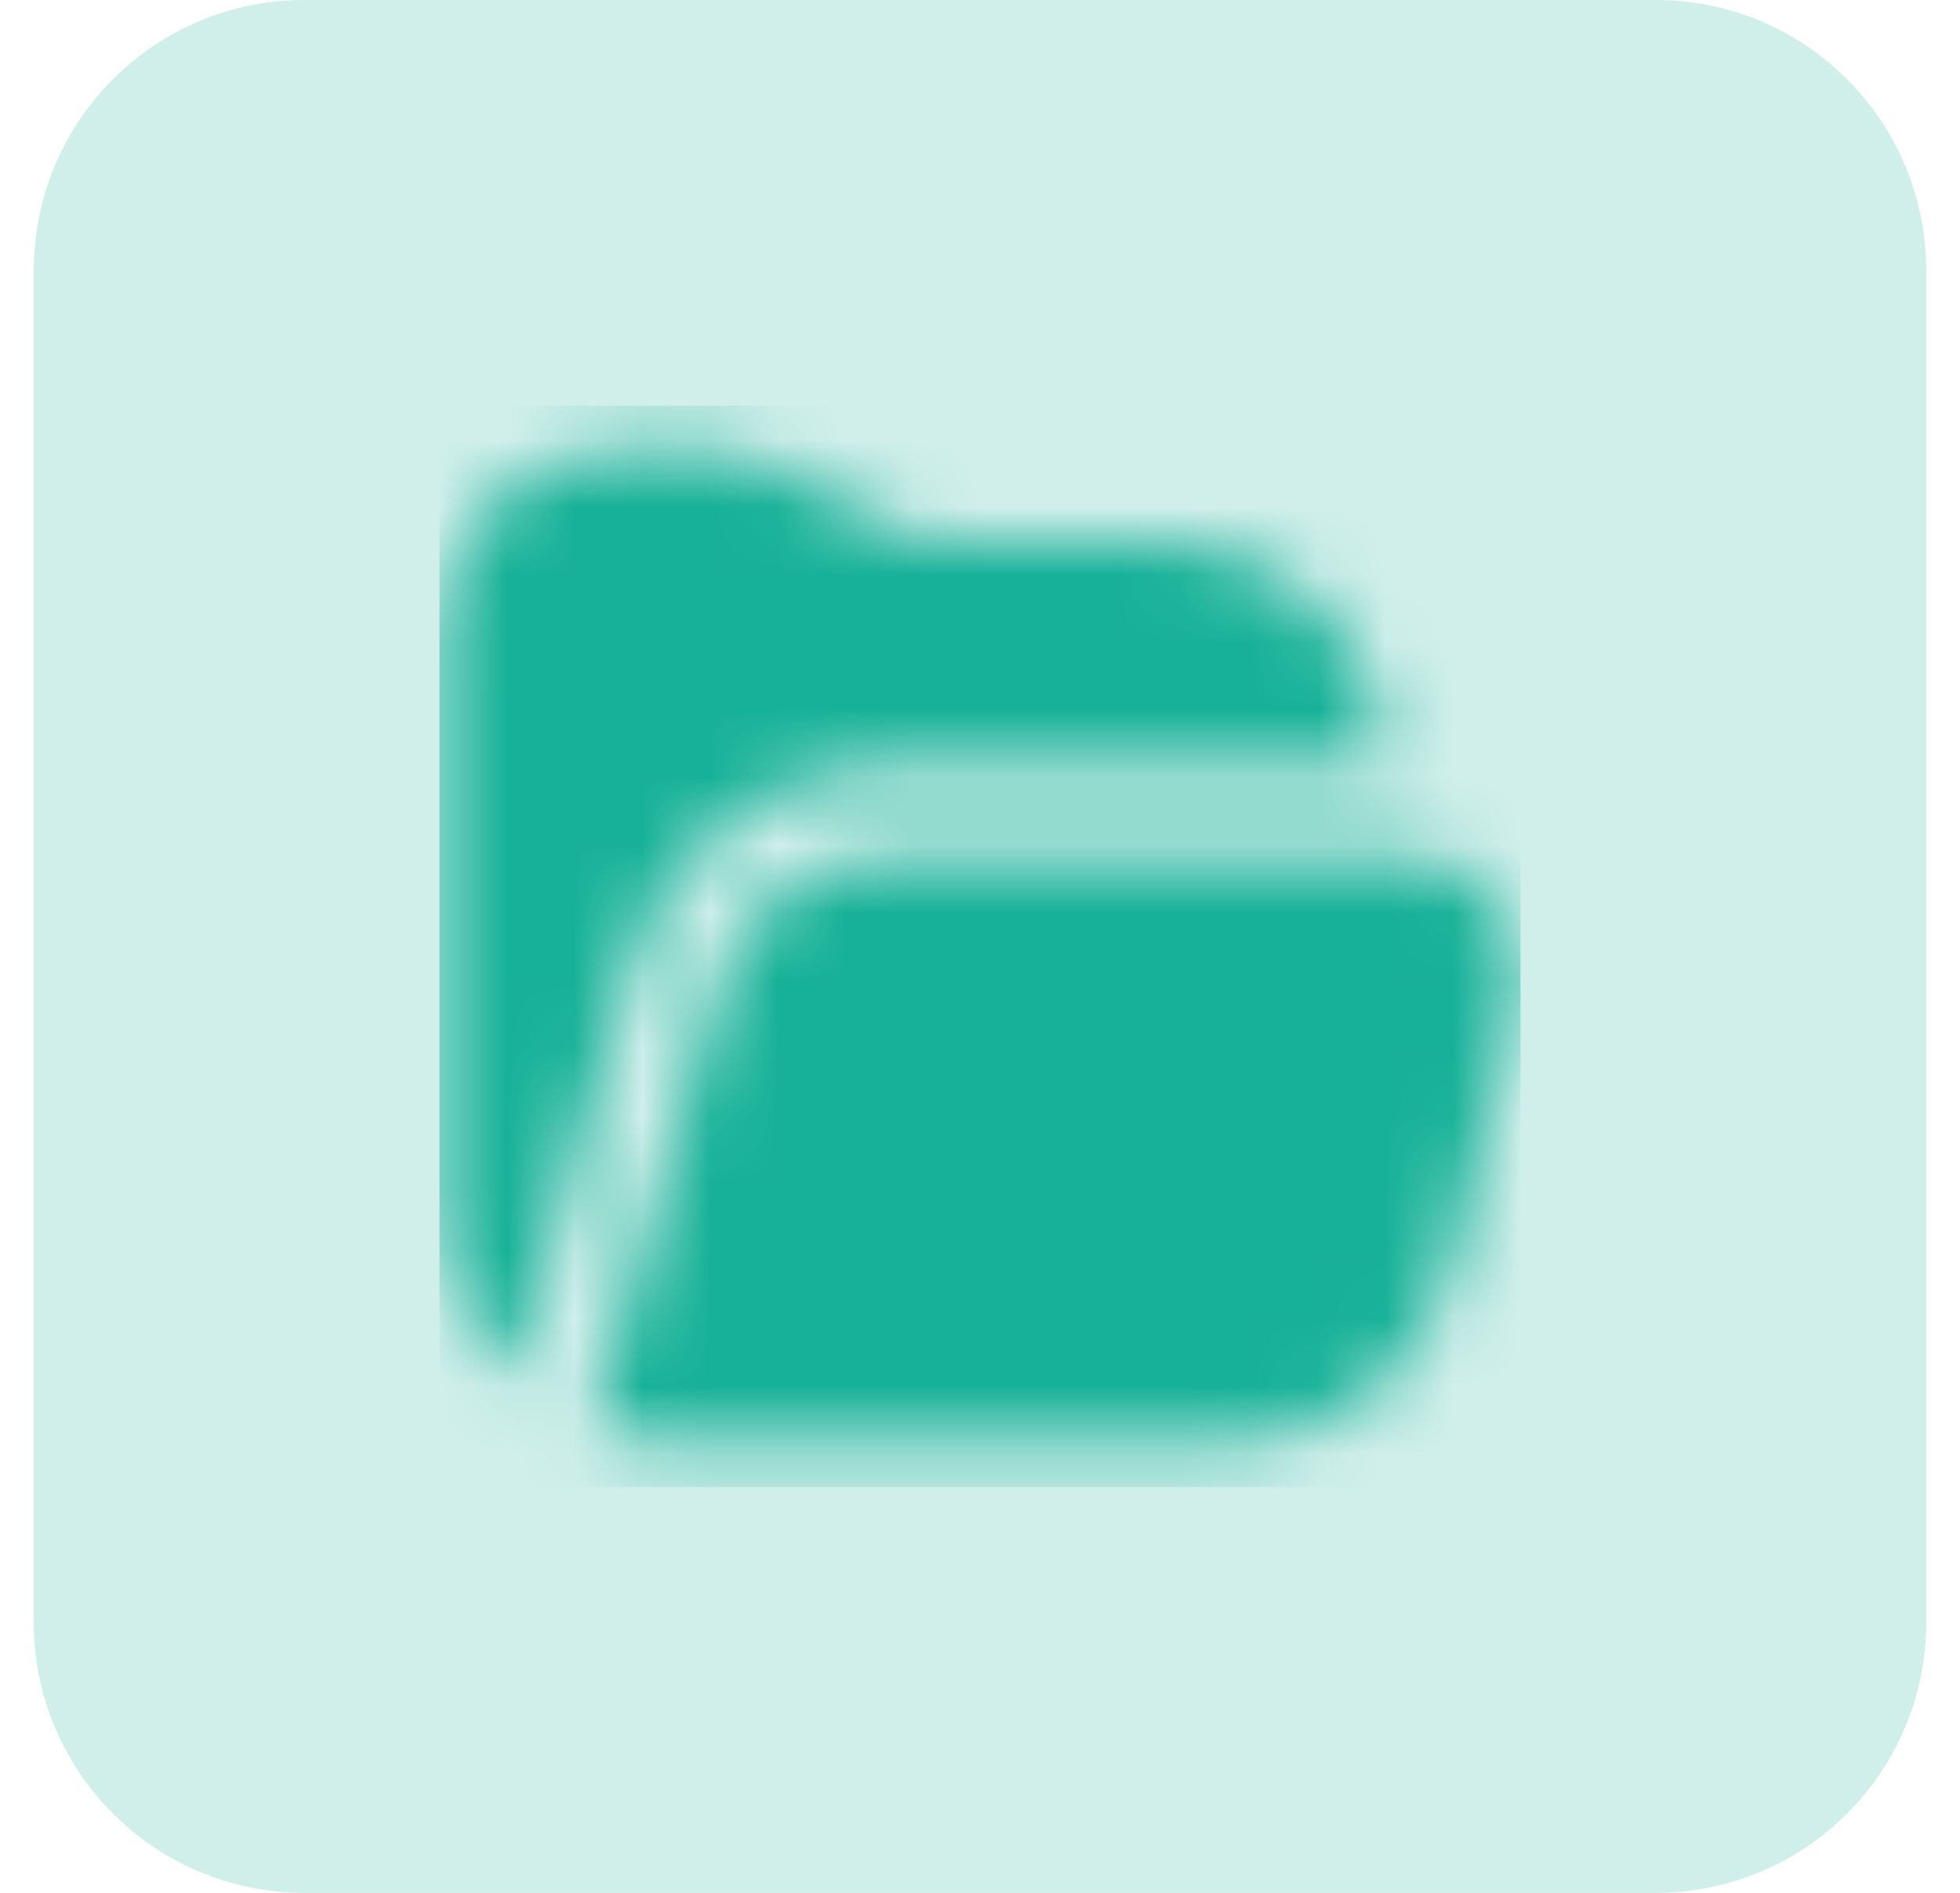
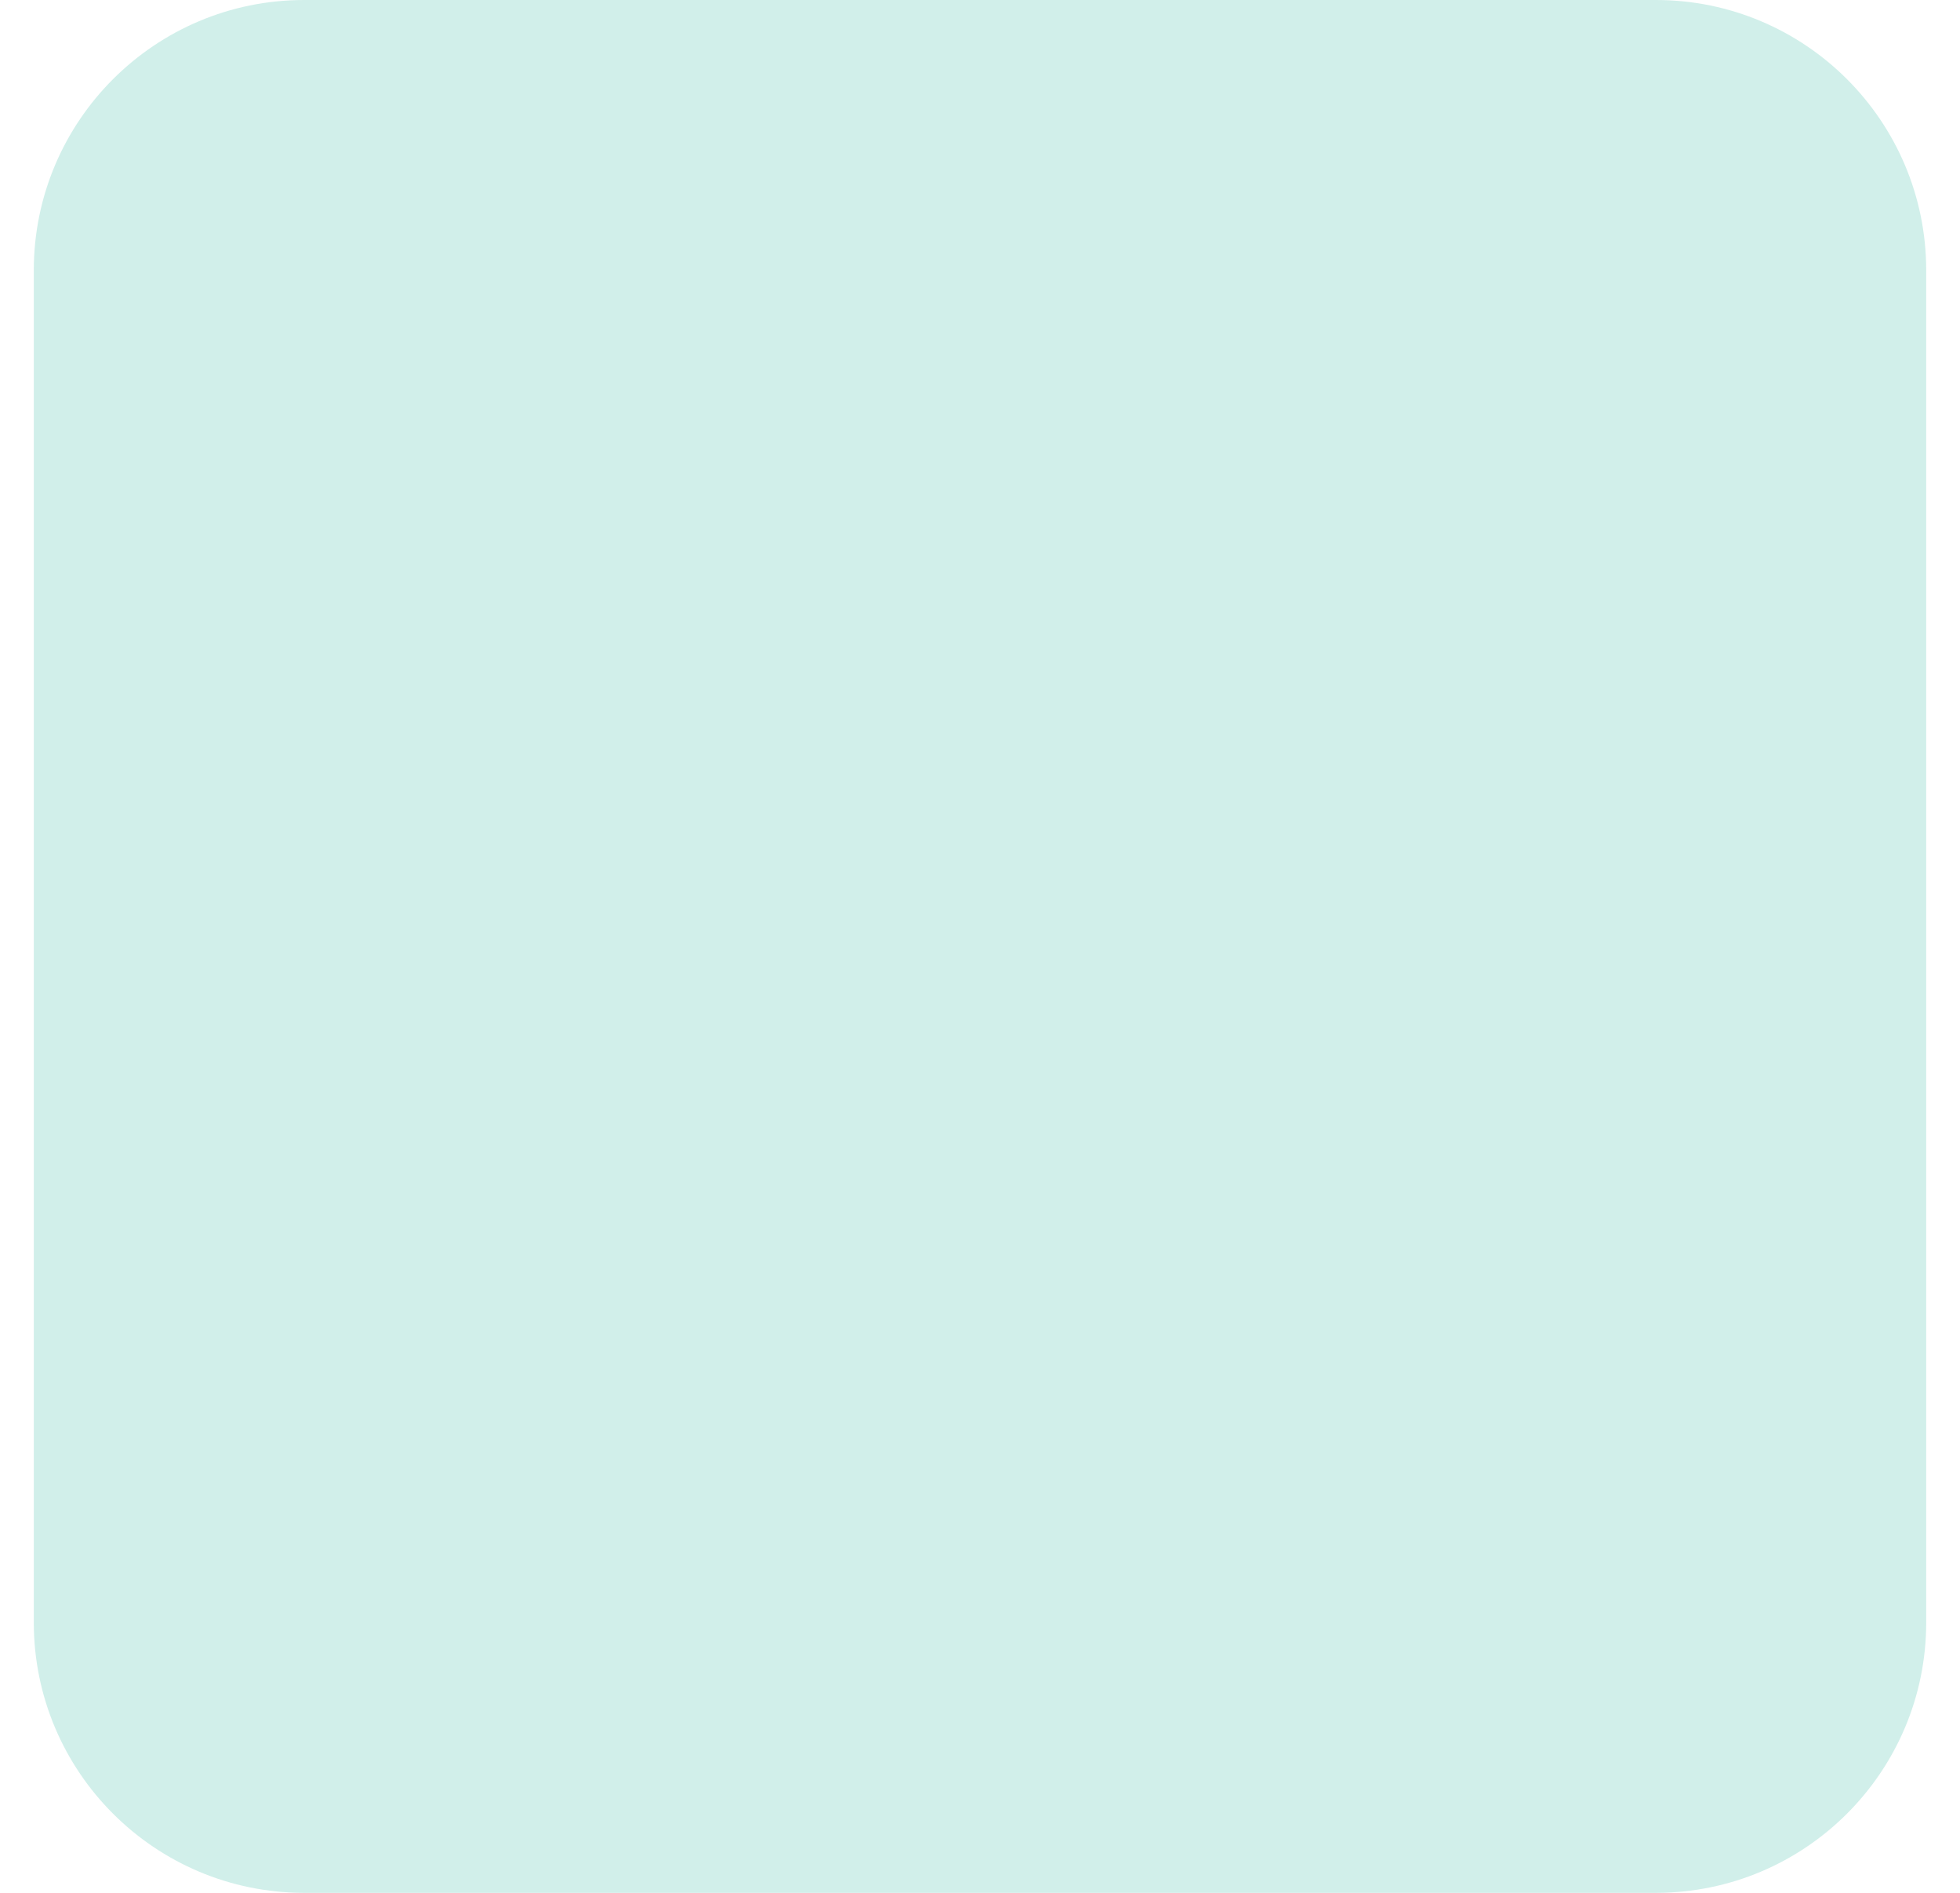
<svg xmlns="http://www.w3.org/2000/svg" width="29" height="28" viewBox="0 0 29 28" fill="none">
  <path d="M0.5 4C0.5 1.791 2.291 0 4.5 0H24.5C26.709 0 28.5 1.791 28.5 4V24C28.5 26.209 26.709 28 24.5 28H4.5C2.291 28 0.5 26.209 0.5 24V4Z" fill="#D1EFEA" />
  <g clip-path="url(#clip0_2966_14452)">
    <mask id="mask0_2966_14452" style="mask-type:alpha" maskUnits="userSpaceOnUse" x="6" y="5" width="17" height="17">
      <g clip-path="url(#clip1_2966_14452)">
-         <path d="M6.5 18V9.333C6.5 7.862 7.696 6.667 9.167 6.667H10.5C10.809 6.667 11.119 6.739 11.395 6.877L13.498 7.929C13.59 7.975 13.693 7.999 13.796 7.999H17.167C19.005 7.999 20.5 9.495 20.5 11.332H13.183C11.424 11.332 9.847 12.51 9.347 14.201L7.565 20.427C6.913 19.819 6.5 18.959 6.5 18ZM22.162 13.345C21.843 12.916 21.356 12.67 20.823 12.661C20.813 12.661 20.805 12.666 20.795 12.666H13.183C12.011 12.666 10.959 13.451 10.627 14.575L8.748 21.137C9.09 21.255 9.451 21.333 9.833 21.333H18.205C19.689 21.333 20.972 20.378 21.407 18.928L22.428 14.851C22.584 14.33 22.487 13.781 22.162 13.345Z" fill="#4D5868" />
-       </g>
+         </g>
    </mask>
    <g mask="url(#mask0_2966_14452)">
      <rect x="6.5" y="6" width="16" height="16" fill="#17B198" />
    </g>
  </g>
  <defs>
    <clipPath id="clip0_2966_14452">
      <rect width="16" height="16" fill="white" transform="translate(6.5 6)" />
    </clipPath>
    <clipPath id="clip1_2966_14452">
      <rect width="16" height="16" fill="white" transform="translate(6.5 6)" />
    </clipPath>
  </defs>
</svg>